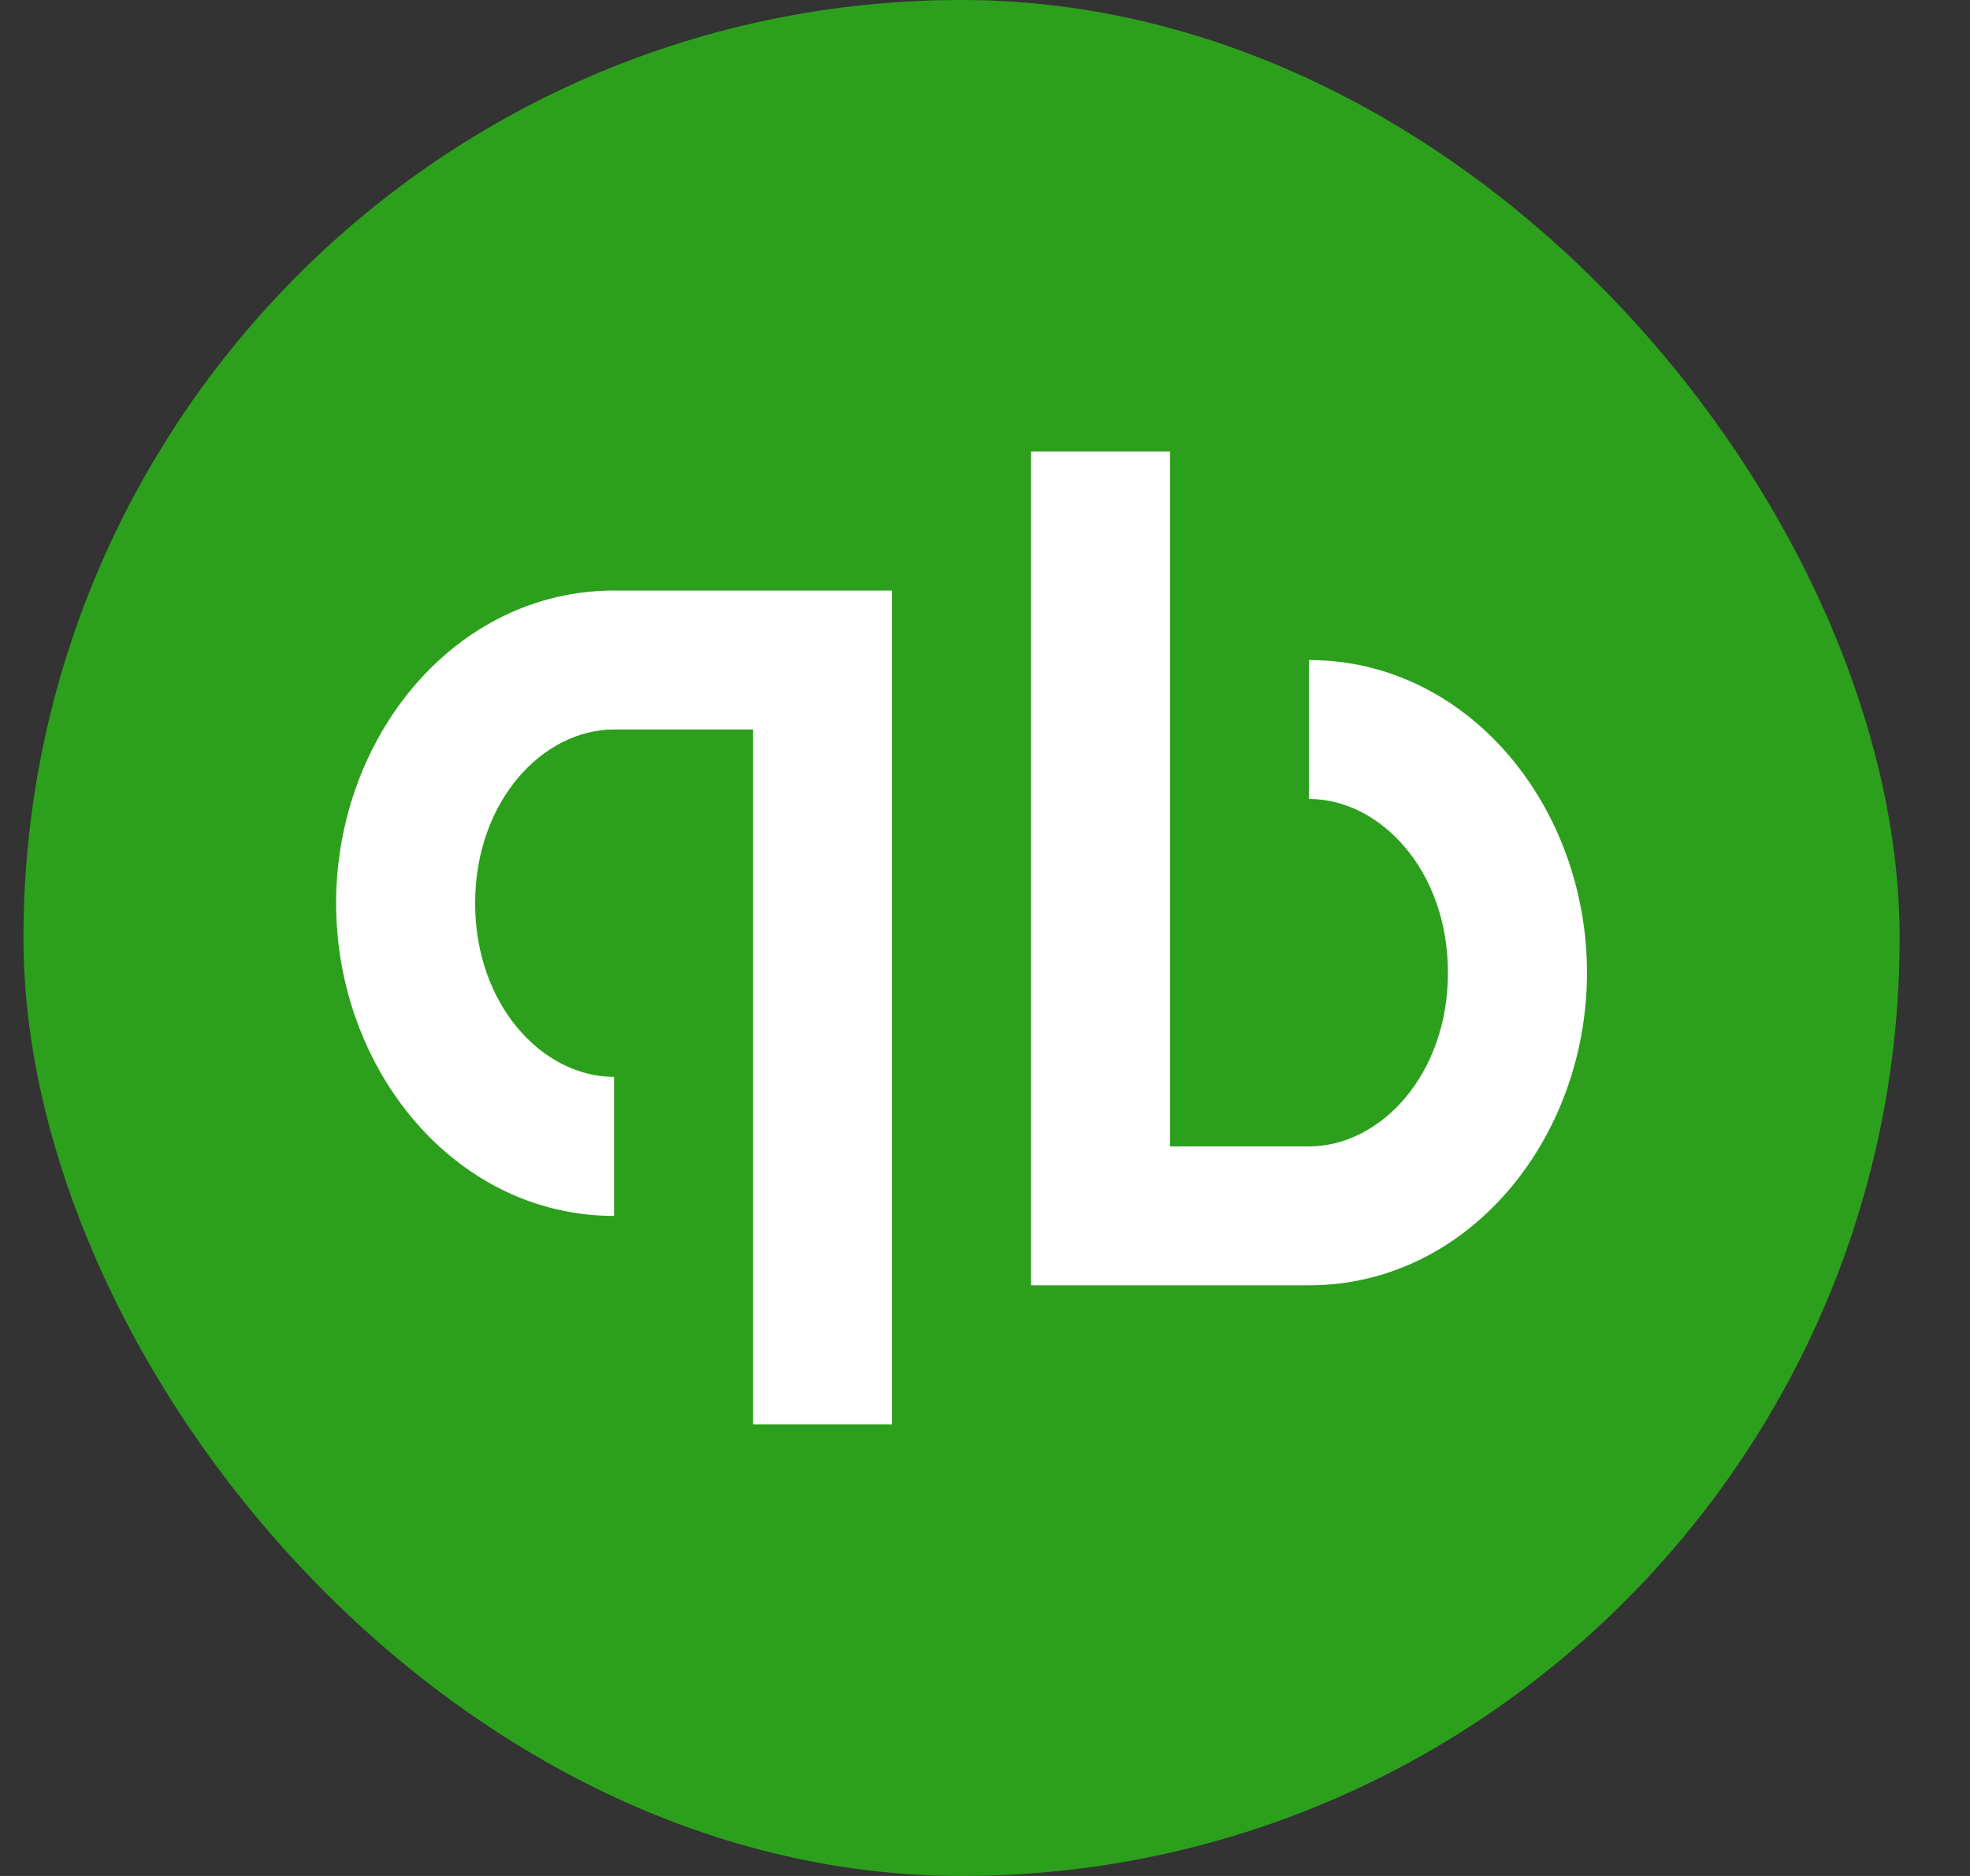
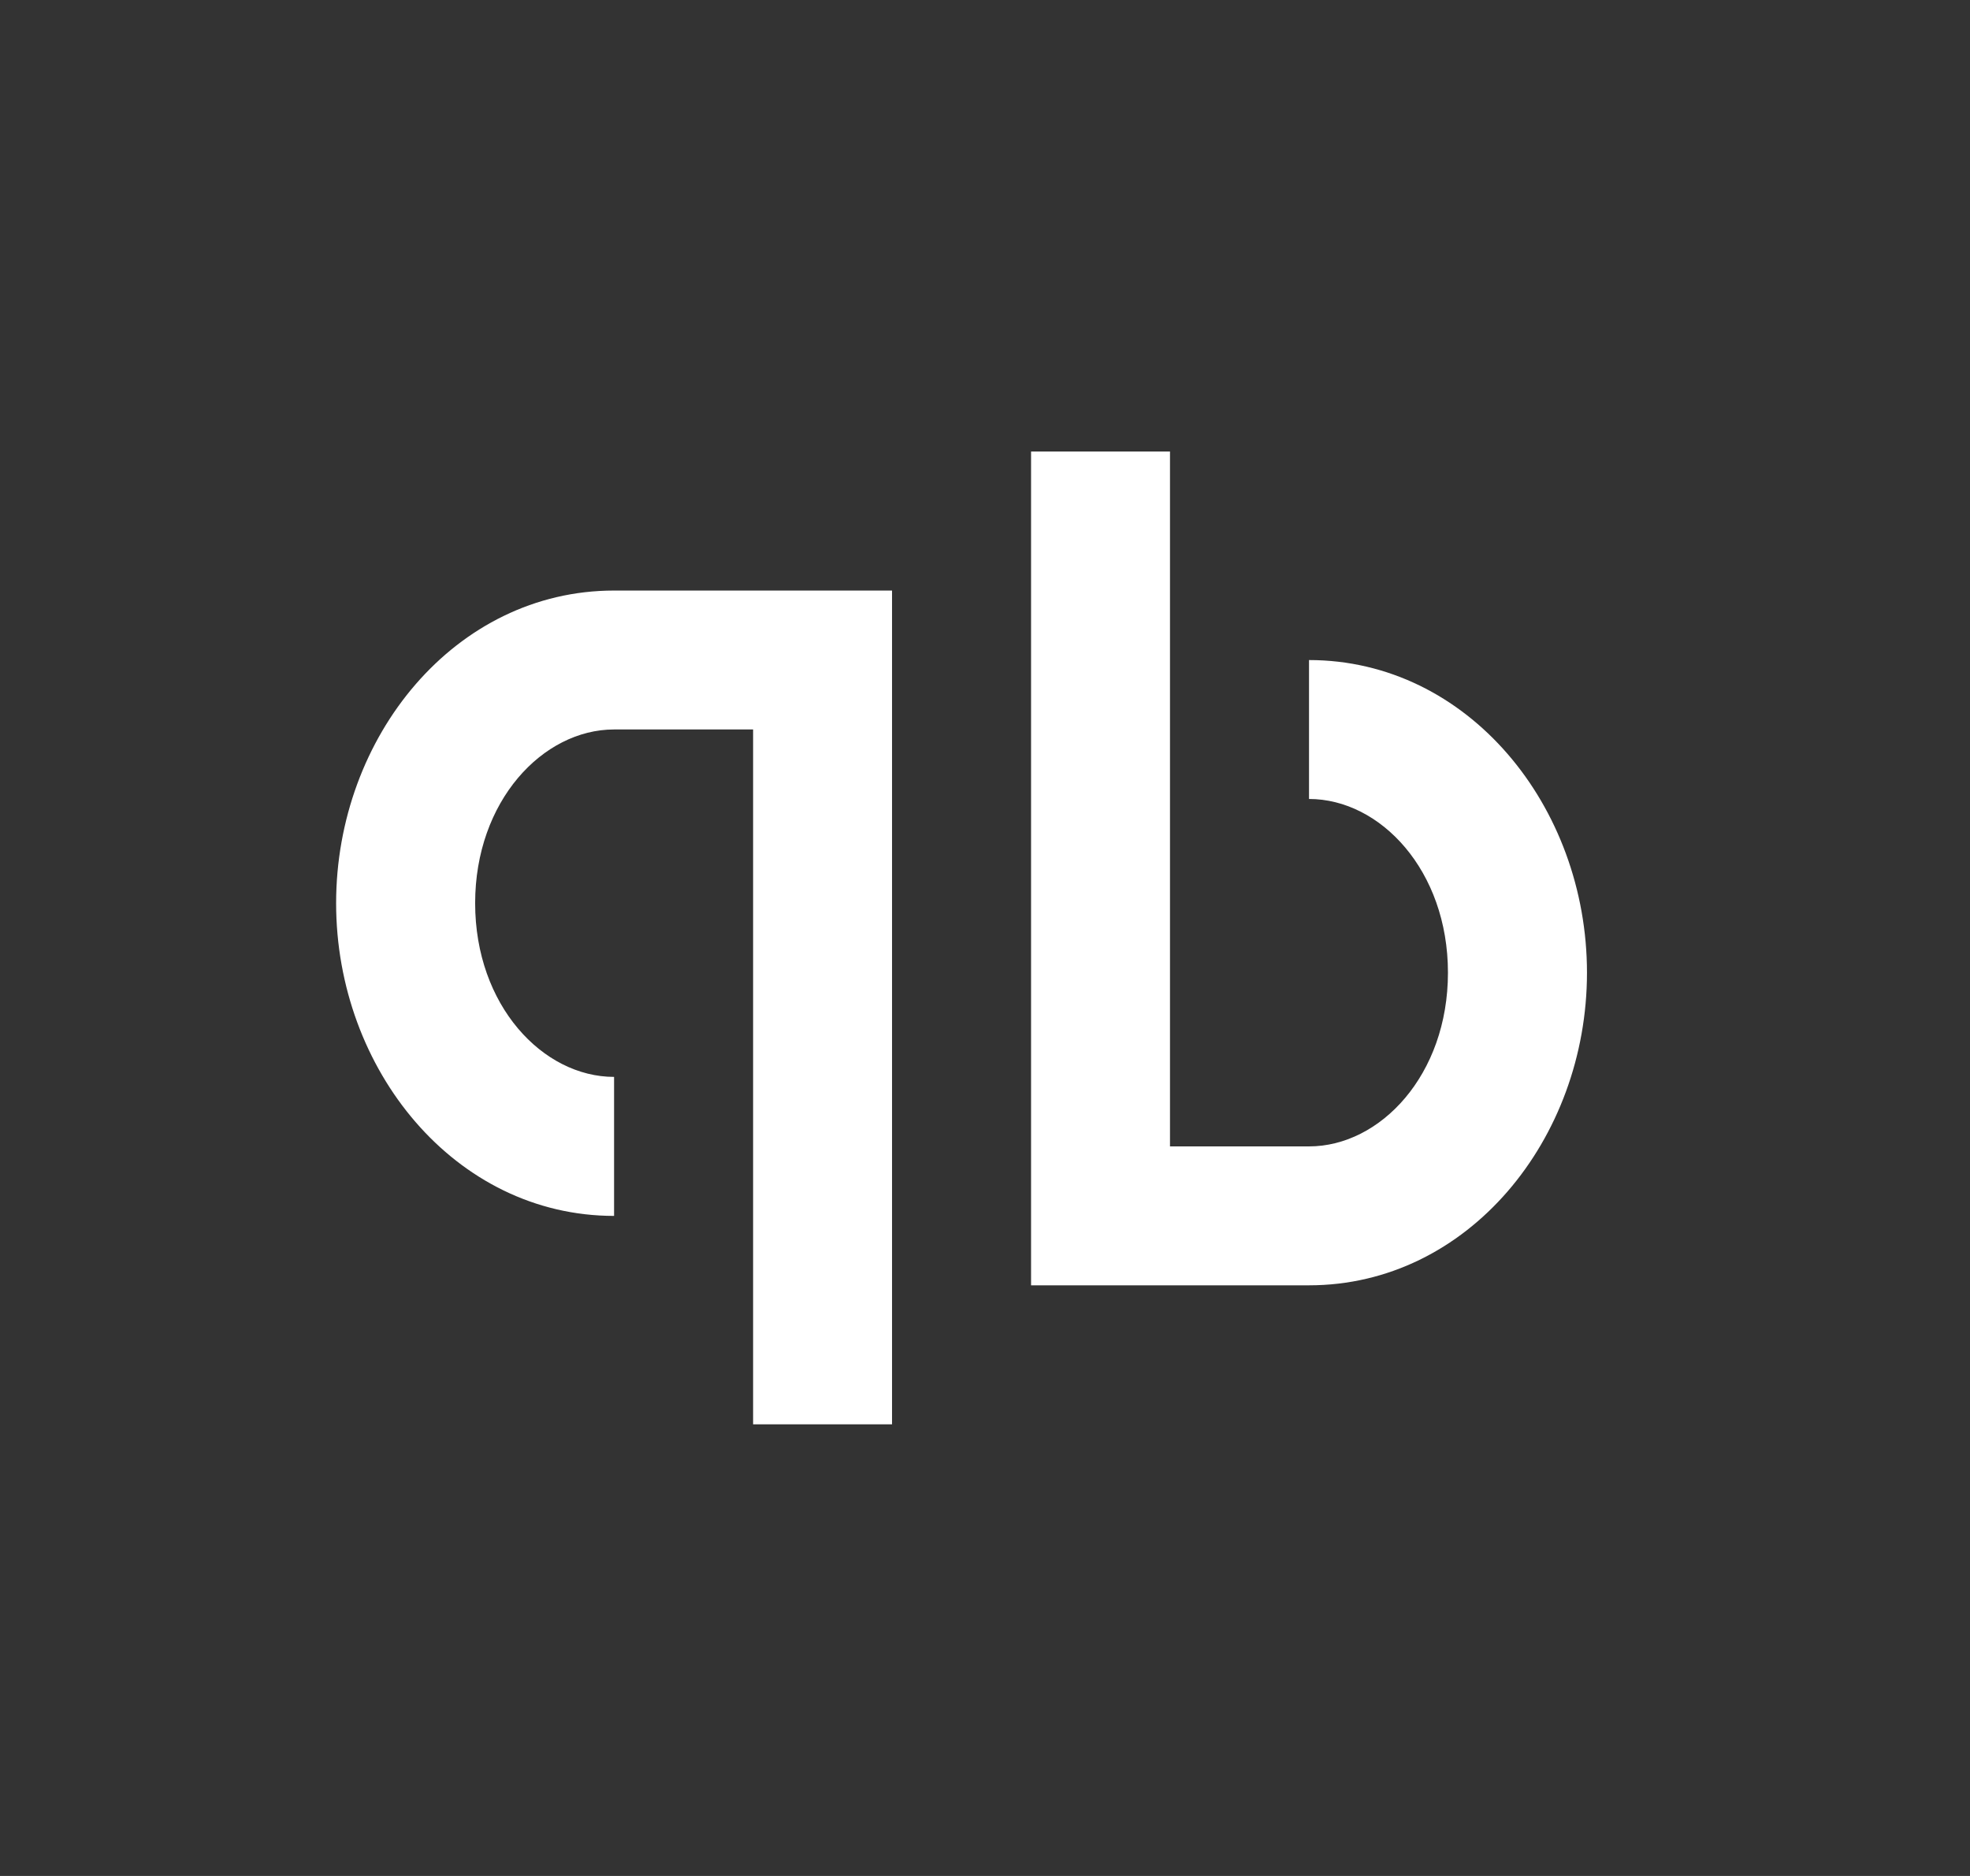
<svg xmlns="http://www.w3.org/2000/svg" width="21" height="20" viewBox="0 0 21 20" fill="none">
  <rect x="0" y="0" width="21" height="20" fill="#333333" stroke="none" />
-   <rect x="0.25" width="20" height="20" rx="10" fill="#2CA01C" />
  <path d="M10.991 4.814V13.703H12.472H13.954C15.648 13.703 16.917 12.145 16.917 10.37C16.917 8.595 15.648 7.037 13.954 7.037V8.518C14.714 8.518 15.435 9.281 15.435 10.37C15.435 11.459 14.714 12.222 13.954 12.222H12.472V4.814H10.991ZM6.546 6.296C4.852 6.296 3.583 7.854 3.583 9.629C3.583 11.404 4.852 12.963 6.546 12.963V11.481C5.786 11.481 5.065 10.718 5.065 9.629C5.065 8.541 5.786 7.777 6.546 7.777H8.028V15.185H9.509V6.296H8.769H8.028H6.546Z" fill="white" />
</svg>